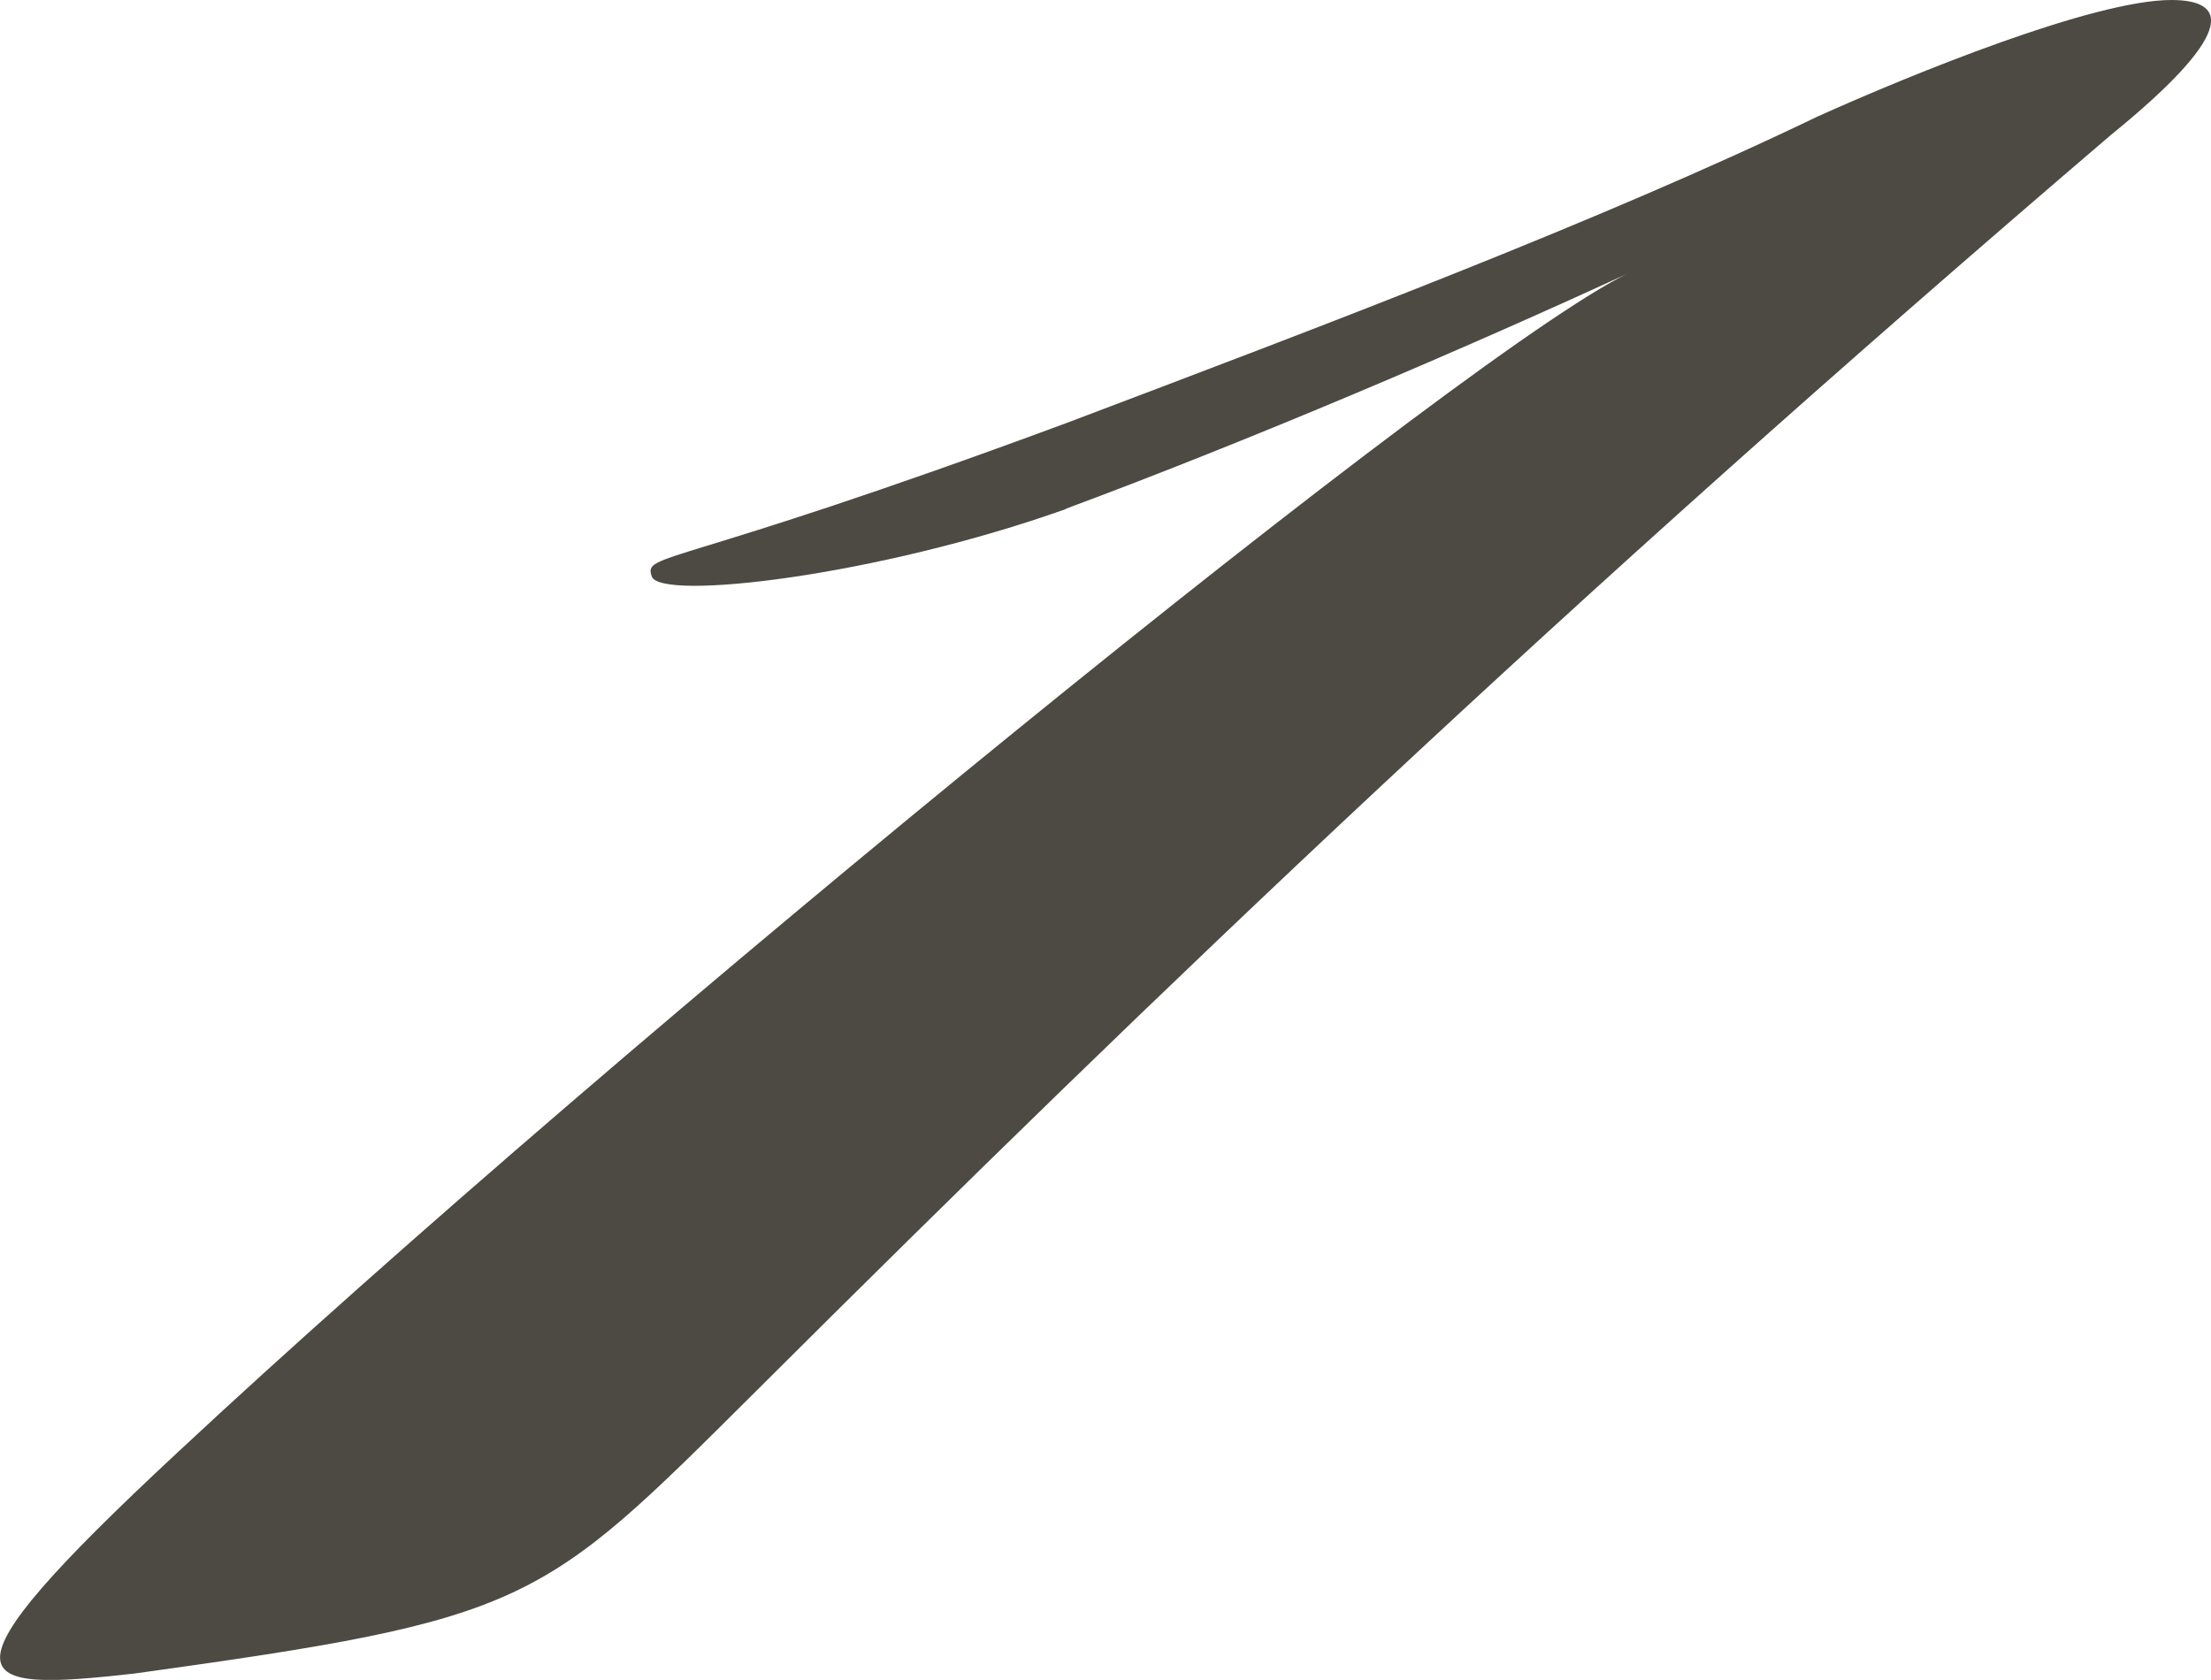
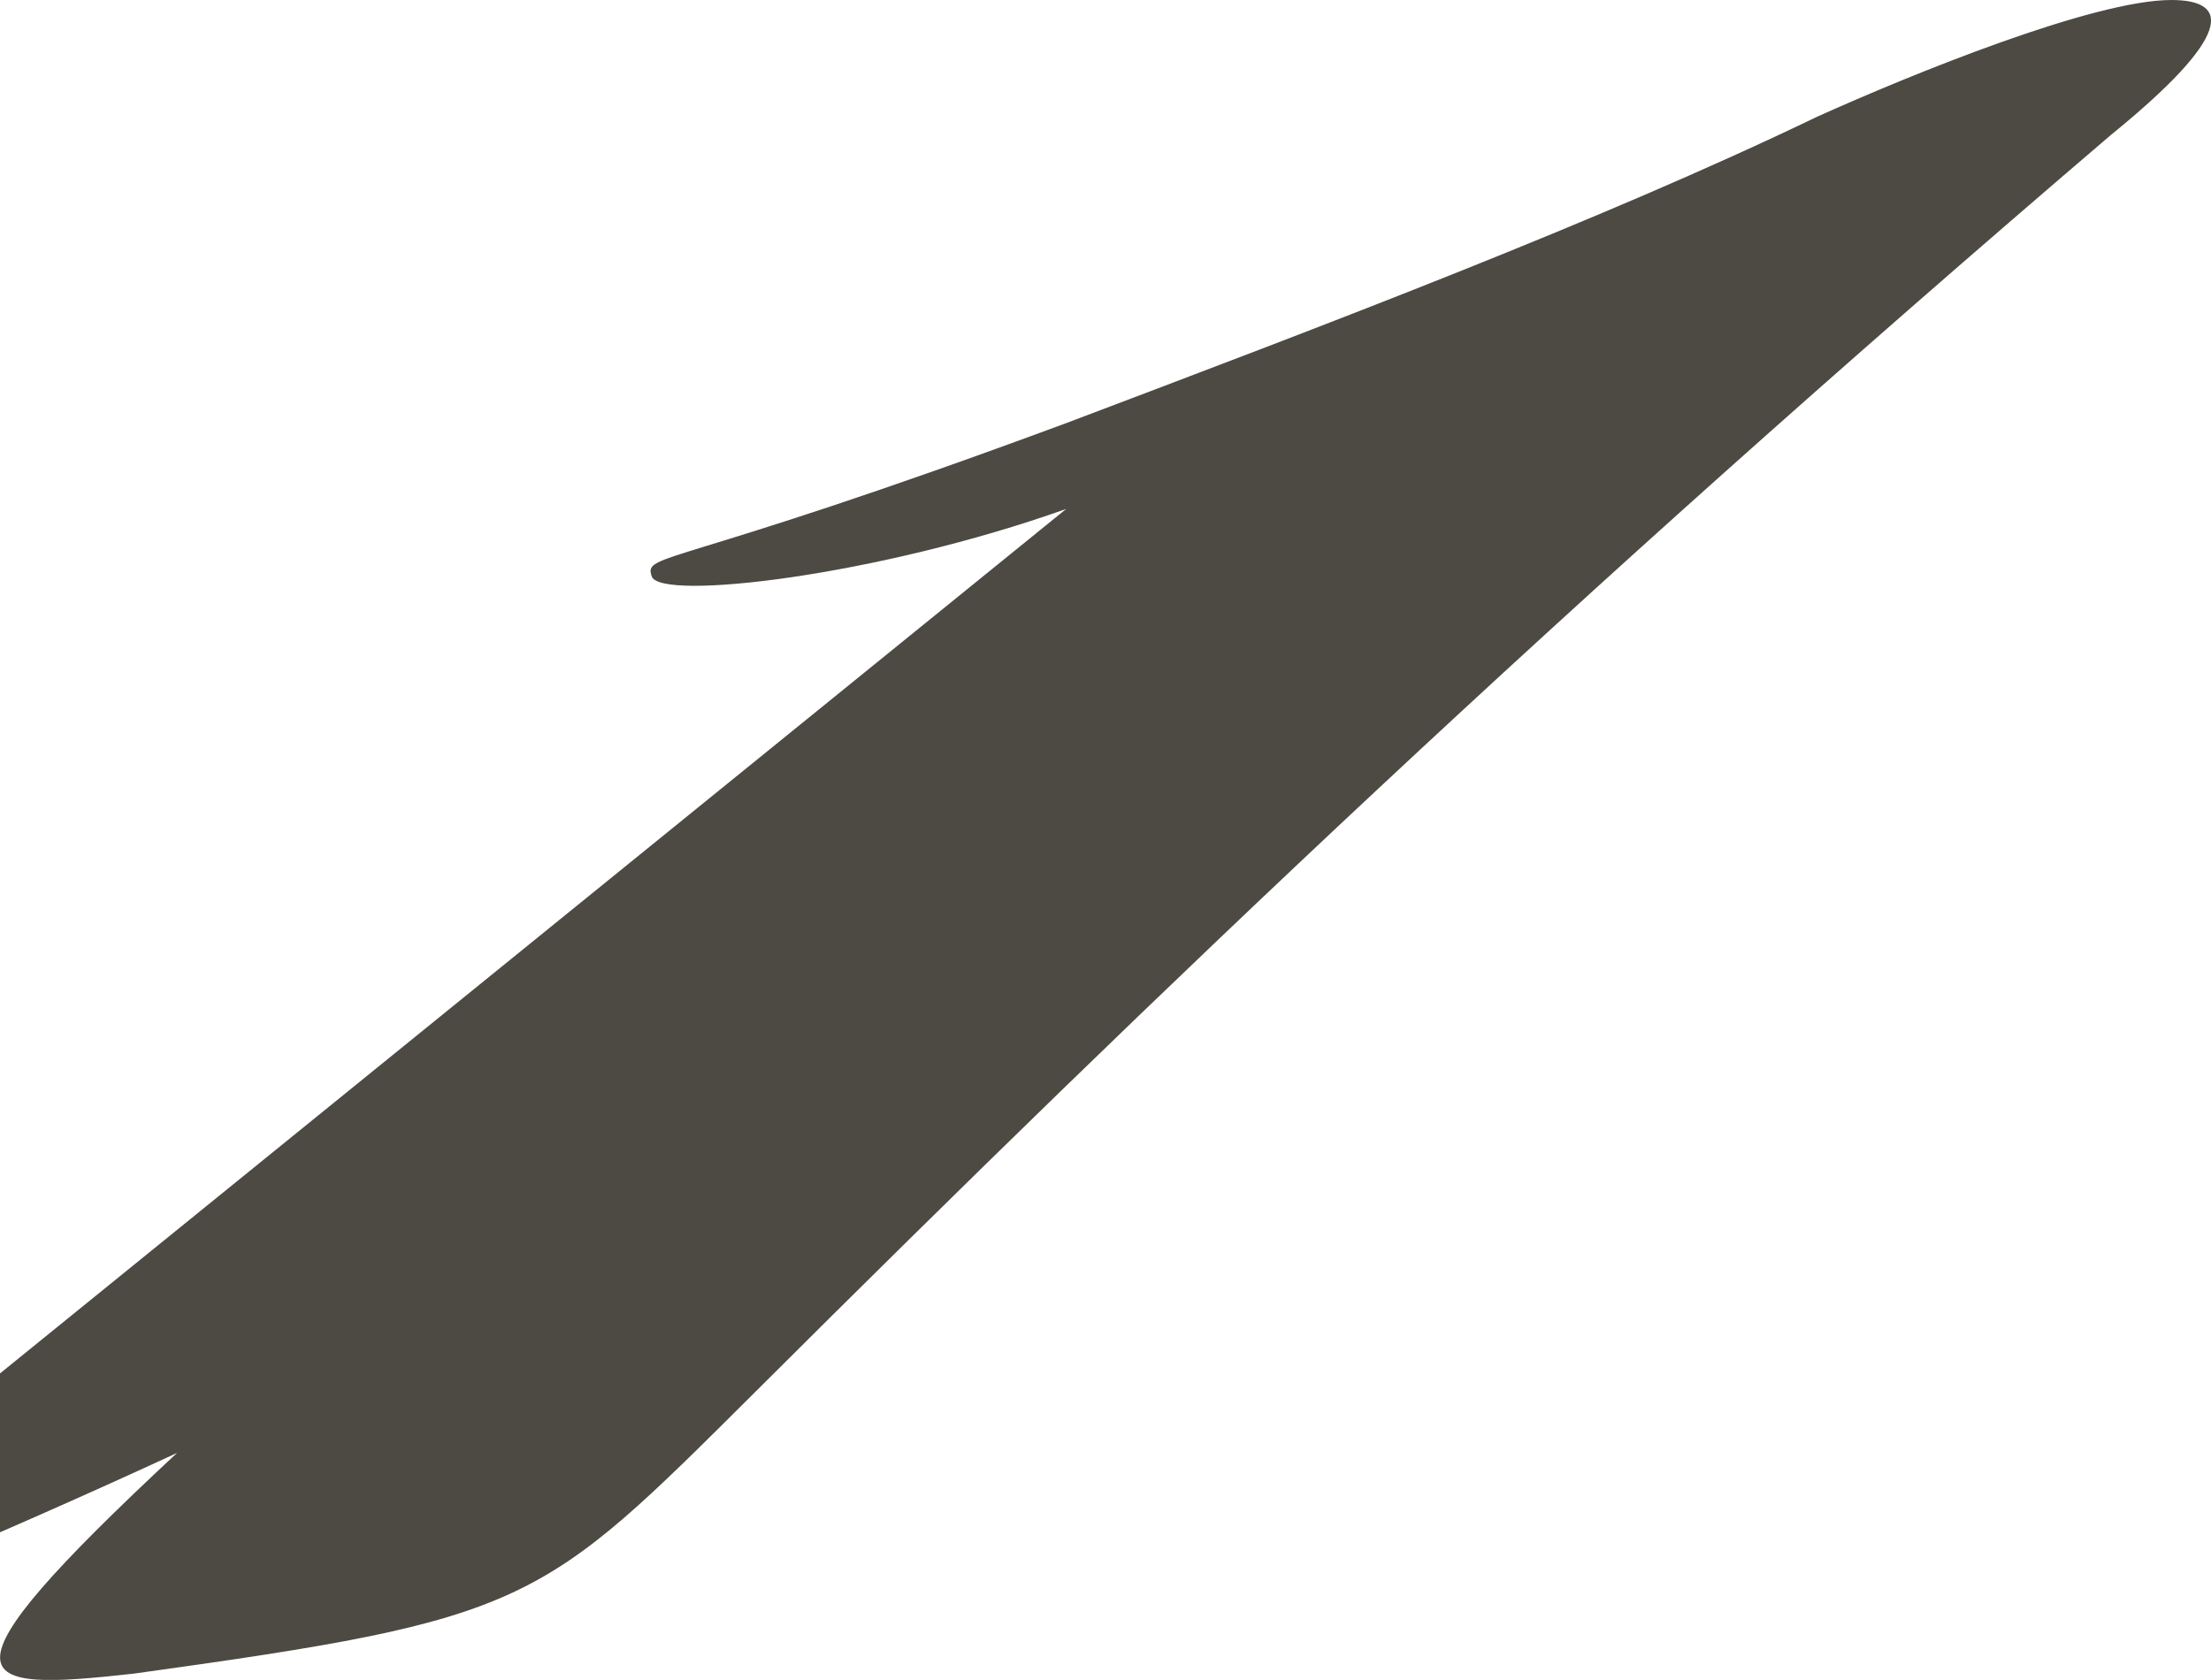
<svg xmlns="http://www.w3.org/2000/svg" id="_レイヤー_1" width="70.32" height="53.44" viewBox="0 0 70.32 53.44">
  <defs>
    <style>.cls-1{fill:#4c4a43;stroke-width:0px;}</style>
  </defs>
-   <path class="cls-1" d="m33.91,16.19c-6.04,2.15-12.9,2.93-13.18,2.15-.27-.78.55-.2,13.18-4.88,8.24-3.12,17.02-6.44,23.89-9.75,3.02-1.36,8.79-3.71,11.26-3.71,1.92,0,1.92,1.17-1.92,4.29-17.57,15.02-30.2,27.11-43.11,39.98-6.86,6.83-7.14,7.22-19.77,8.97-5.22.58-6.59.39,1.37-7.02C19.63,33.15,47.36,10.53,52.03,8.58c-5.49,2.54-12.36,5.46-18.12,7.6Z" />
+   <path class="cls-1" d="m33.91,16.19c-6.04,2.15-12.9,2.93-13.18,2.15-.27-.78.55-.2,13.18-4.88,8.24-3.12,17.02-6.44,23.89-9.75,3.02-1.36,8.79-3.71,11.26-3.71,1.92,0,1.92,1.17-1.92,4.29-17.57,15.02-30.2,27.11-43.11,39.98-6.86,6.83-7.14,7.22-19.77,8.97-5.22.58-6.59.39,1.37-7.02c-5.49,2.54-12.36,5.46-18.12,7.6Z" />
</svg>